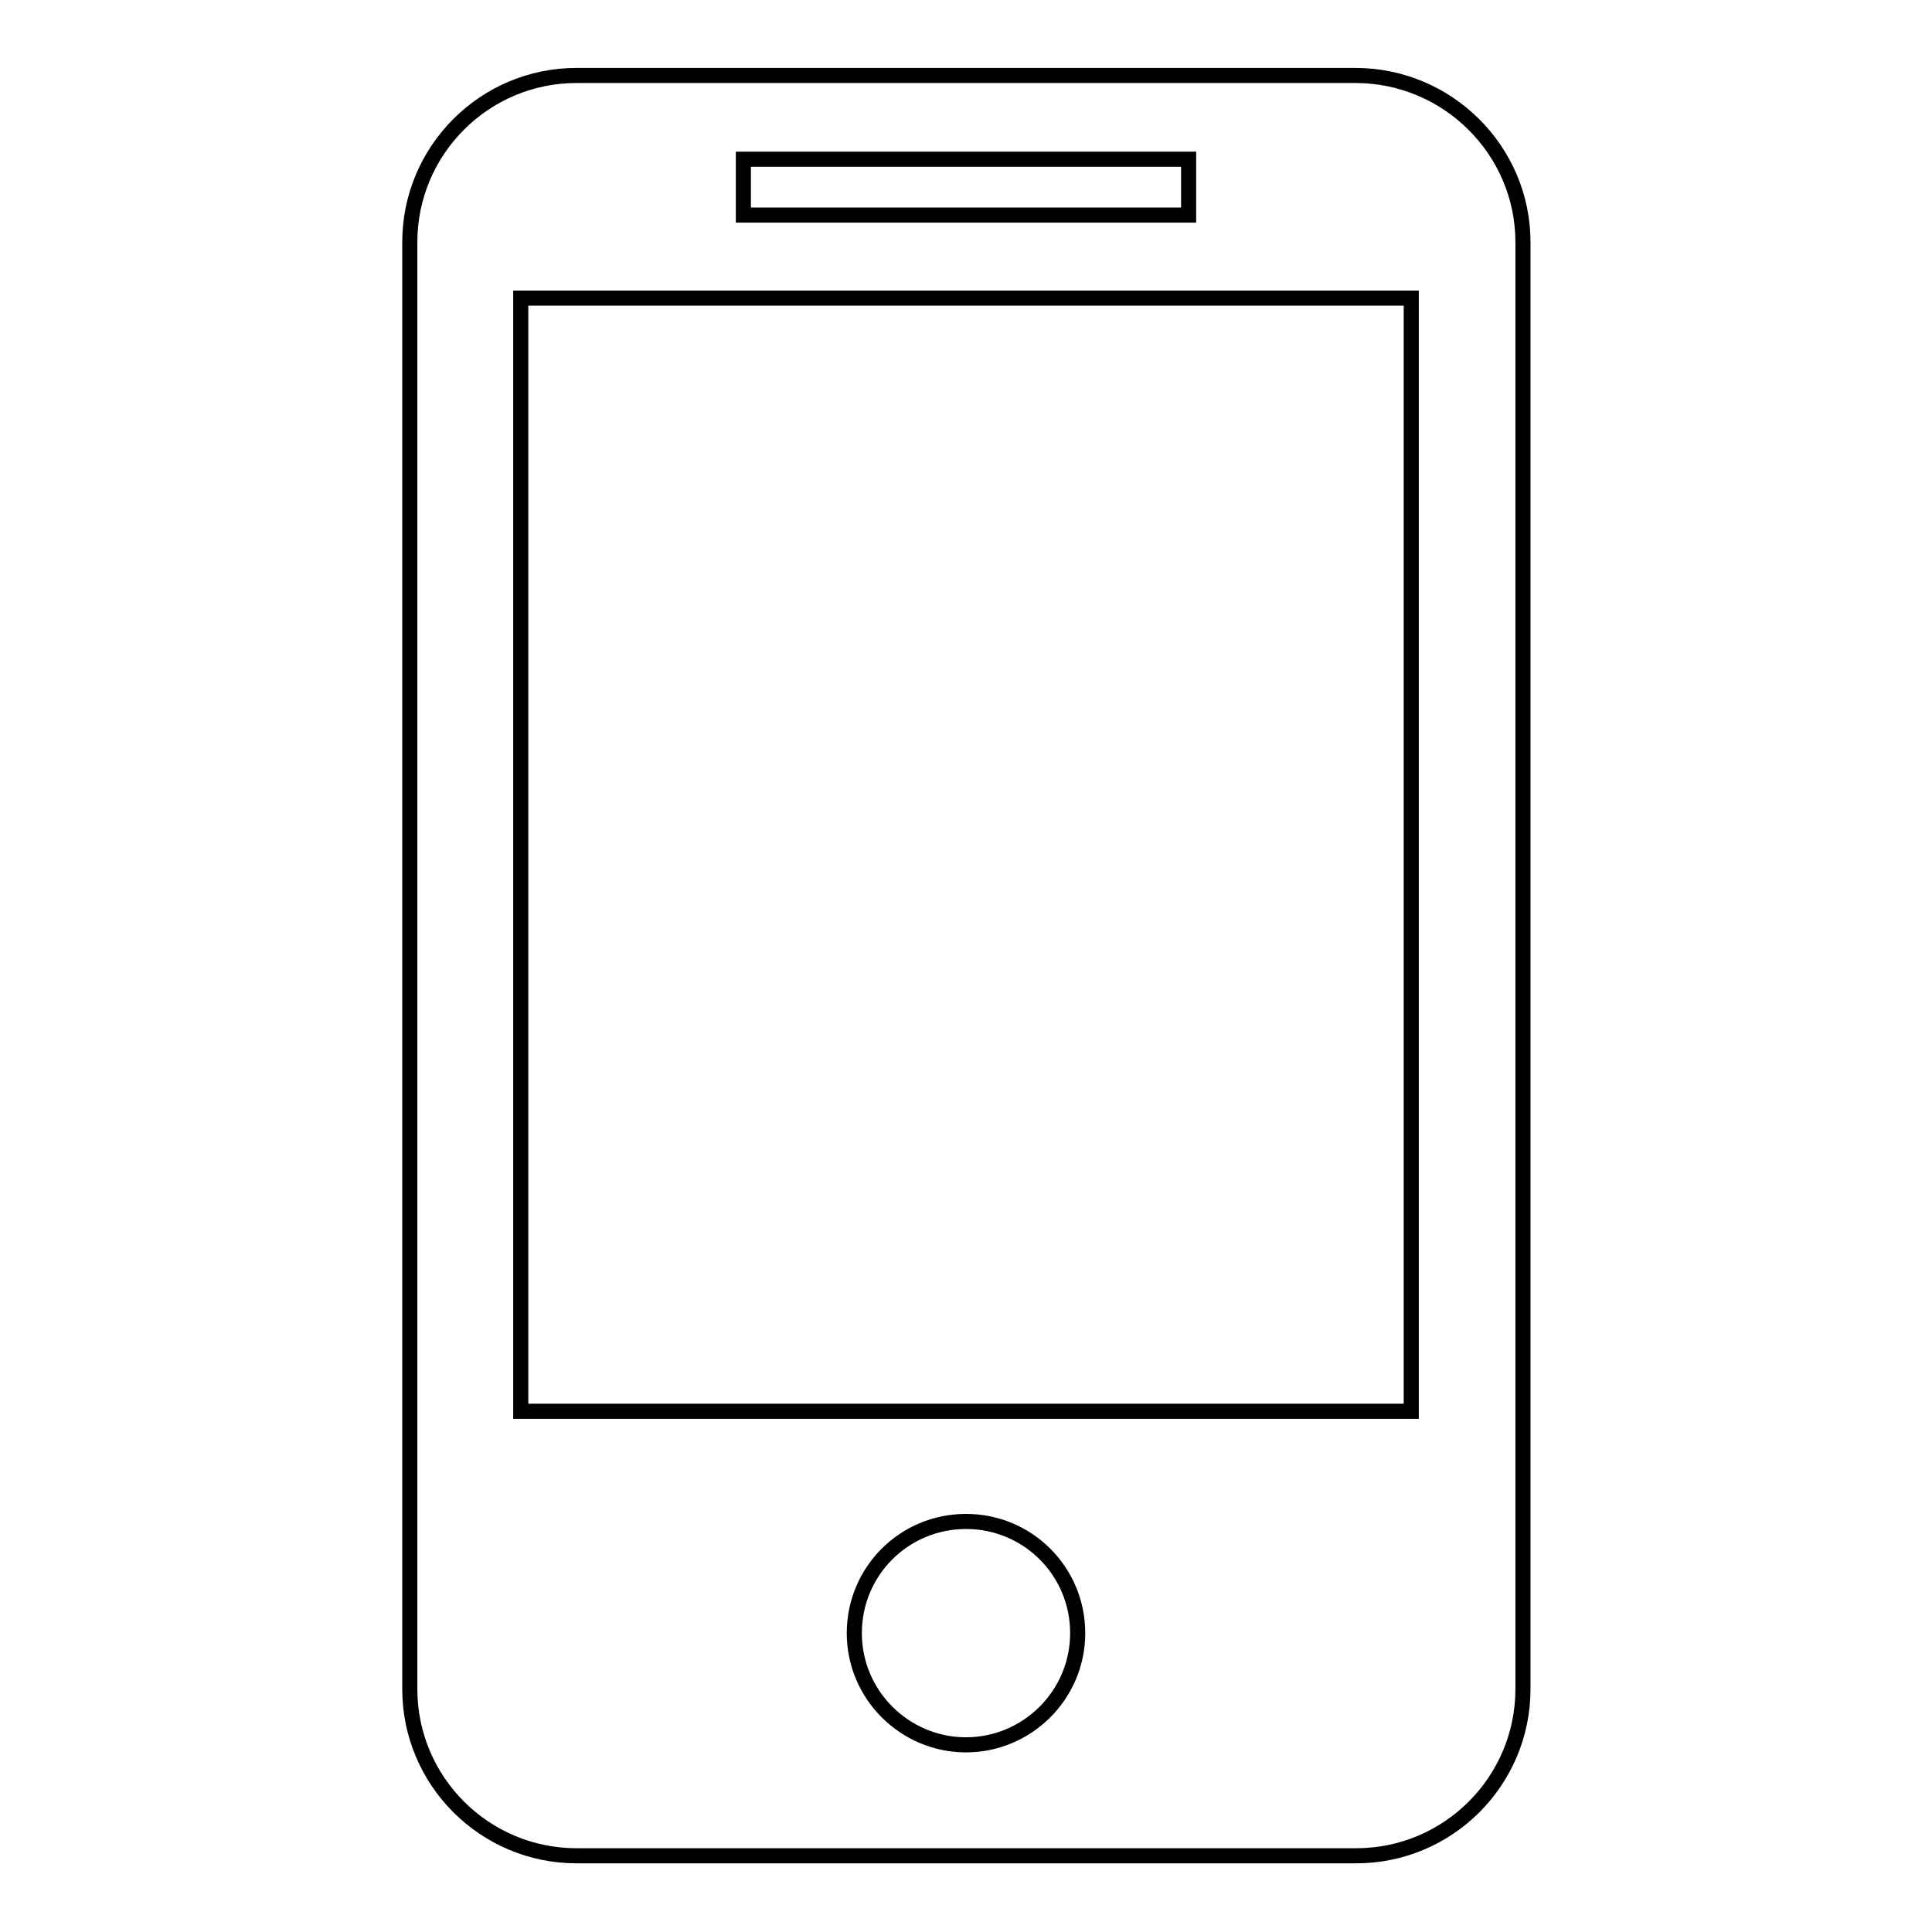
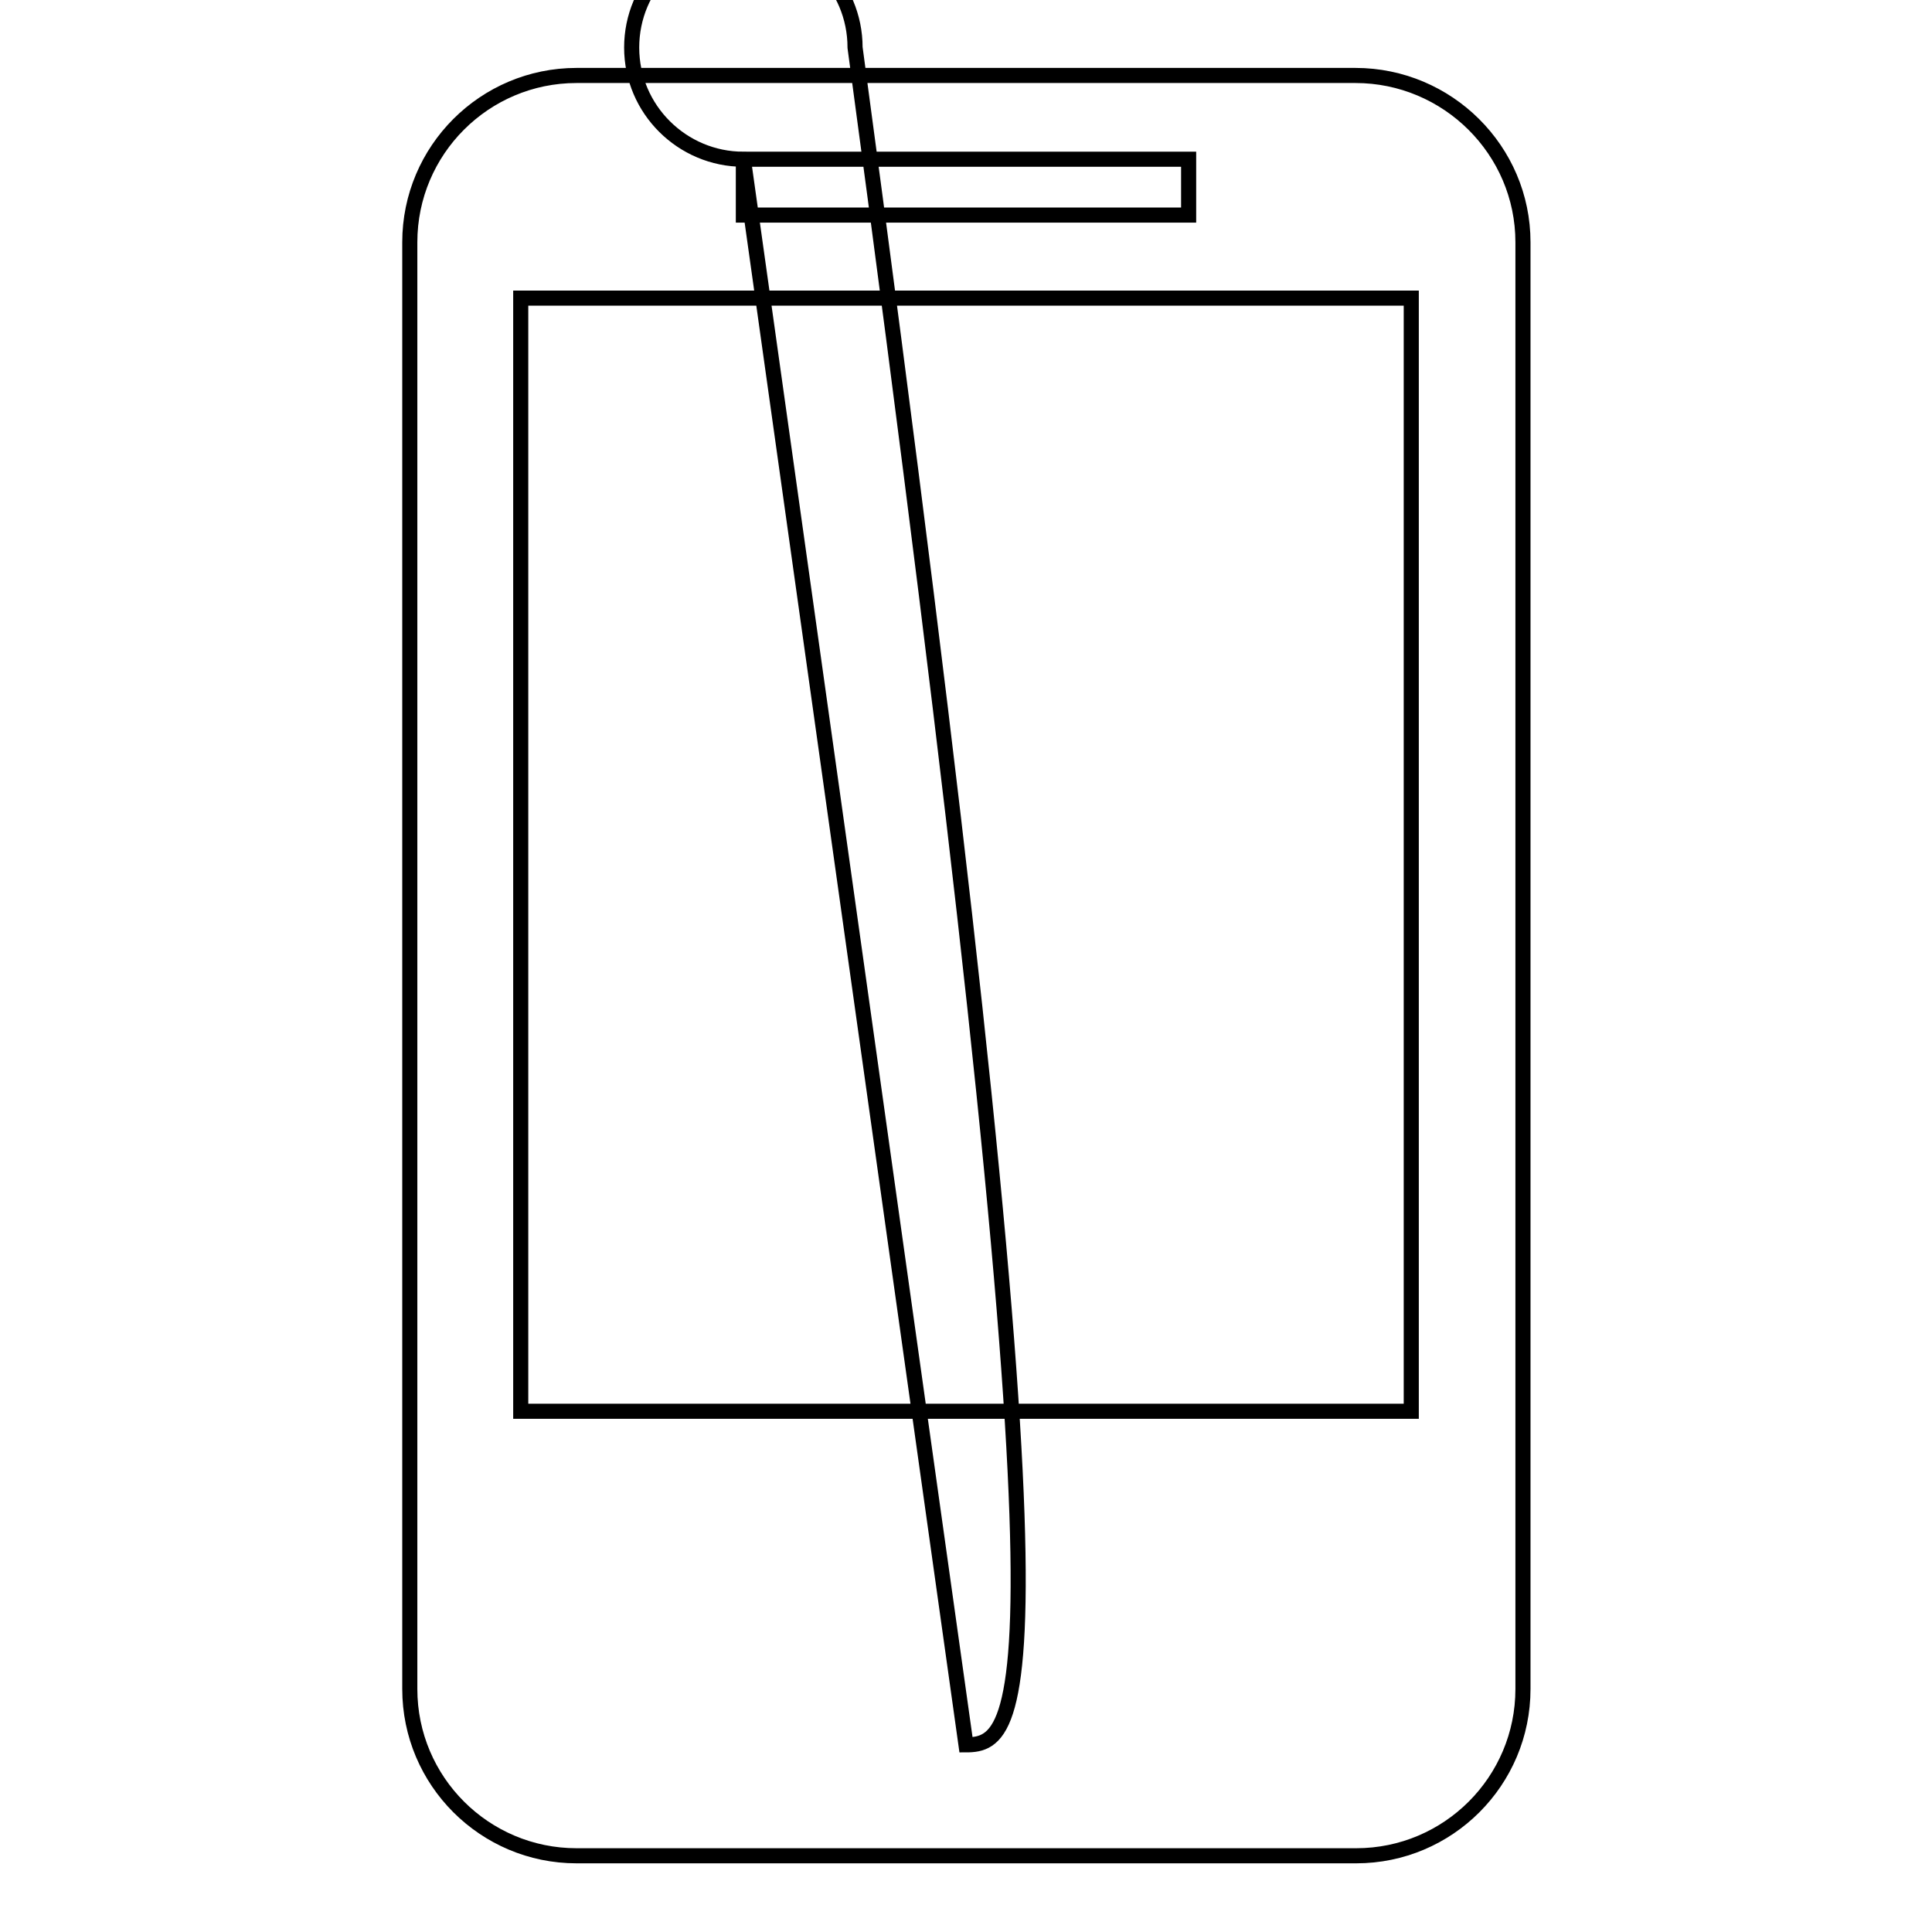
<svg xmlns="http://www.w3.org/2000/svg" version="1.1" x="0px" y="0px" viewBox="0 0 256 256" enable-background="new 0 0 256 256" xml:space="preserve">
  <g>
    <g>
-       <path stroke-width="2" fill-opacity="0" stroke="#000000" d="M179.6,10H76.4c-12.2,0-22.1,9.9-22.1,22.1v191.7c0,12.2,9.9,22.1,22.1,22.1h103.3c12.2,0,22.1-9.9,22.1-22.1V32.1C201.8,19.9,191.8,10,179.6,10z M98.5,21.1h59v7.4h-59V21.1z M128,231.2c-8.1,0-14.8-6.6-14.8-14.8c0-8.2,6.6-14.8,14.8-14.8s14.8,6.6,14.8,14.8C142.8,224.6,136.1,231.2,128,231.2z M187,187H69V39.5h118V187z" />
+       <path stroke-width="2" fill-opacity="0" stroke="#000000" d="M179.6,10H76.4c-12.2,0-22.1,9.9-22.1,22.1v191.7c0,12.2,9.9,22.1,22.1,22.1h103.3c12.2,0,22.1-9.9,22.1-22.1V32.1C201.8,19.9,191.8,10,179.6,10z M98.5,21.1h59v7.4h-59V21.1z c-8.1,0-14.8-6.6-14.8-14.8c0-8.2,6.6-14.8,14.8-14.8s14.8,6.6,14.8,14.8C142.8,224.6,136.1,231.2,128,231.2z M187,187H69V39.5h118V187z" />
    </g>
  </g>
</svg>